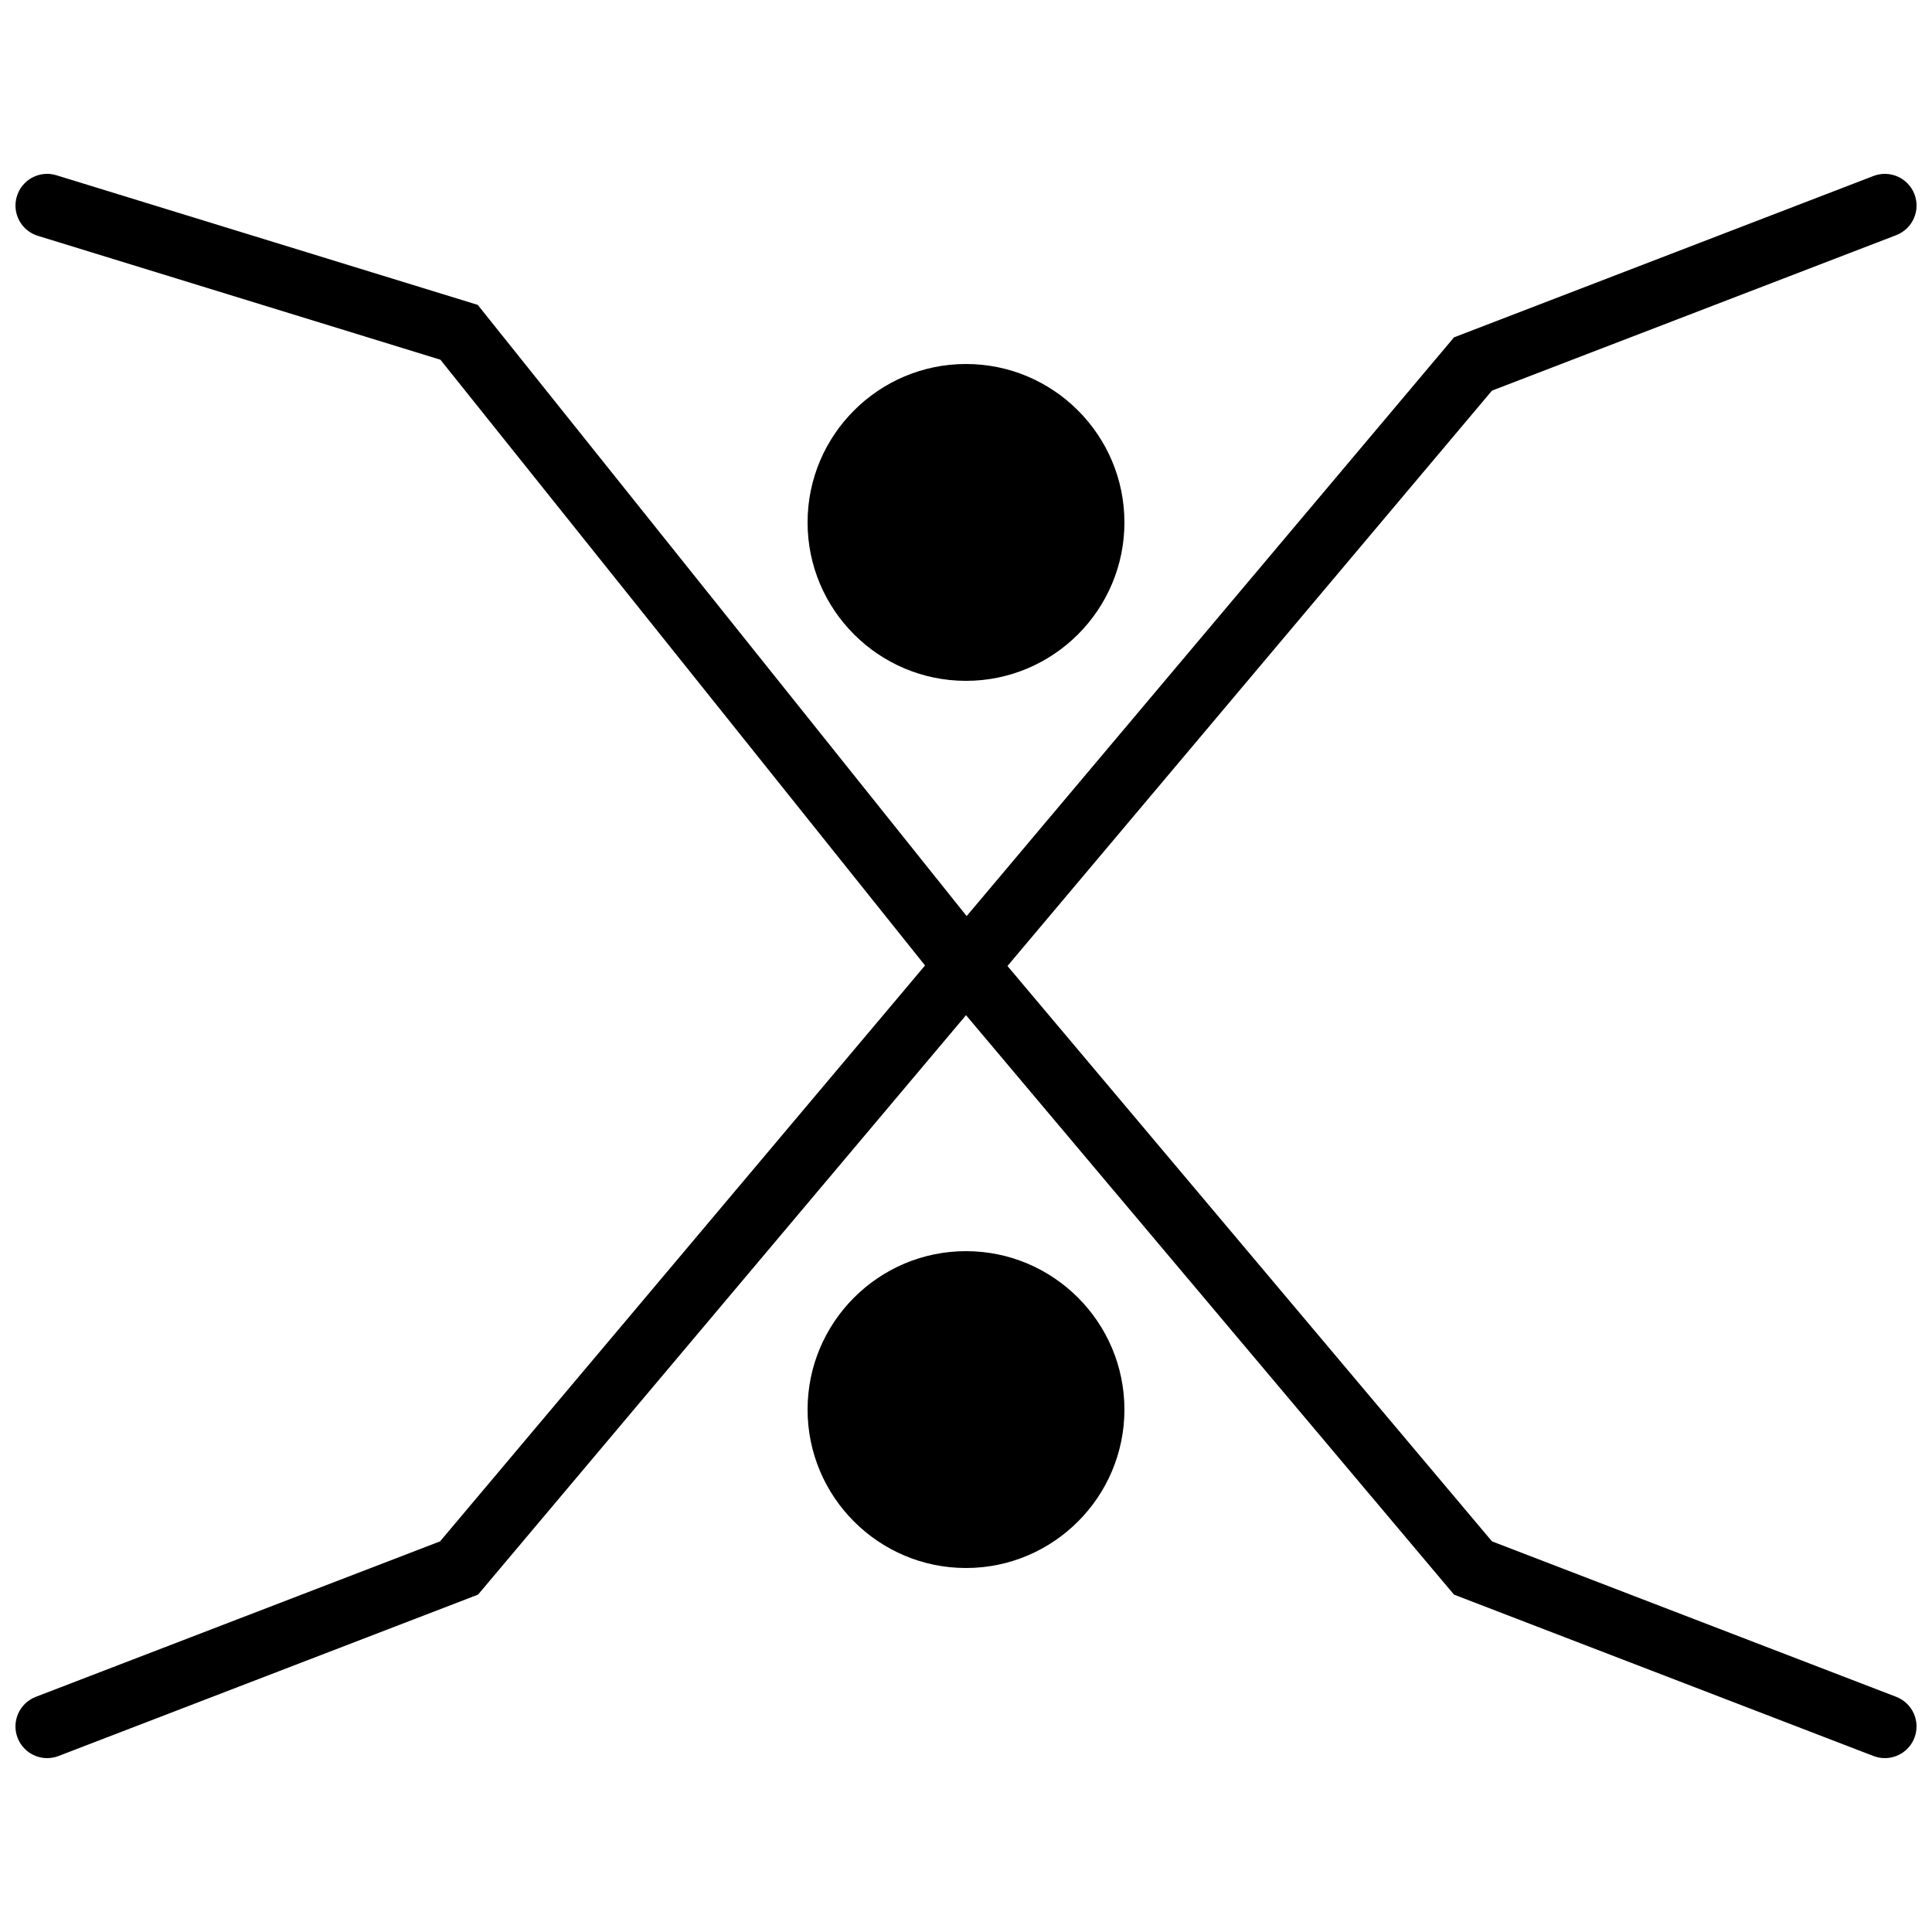
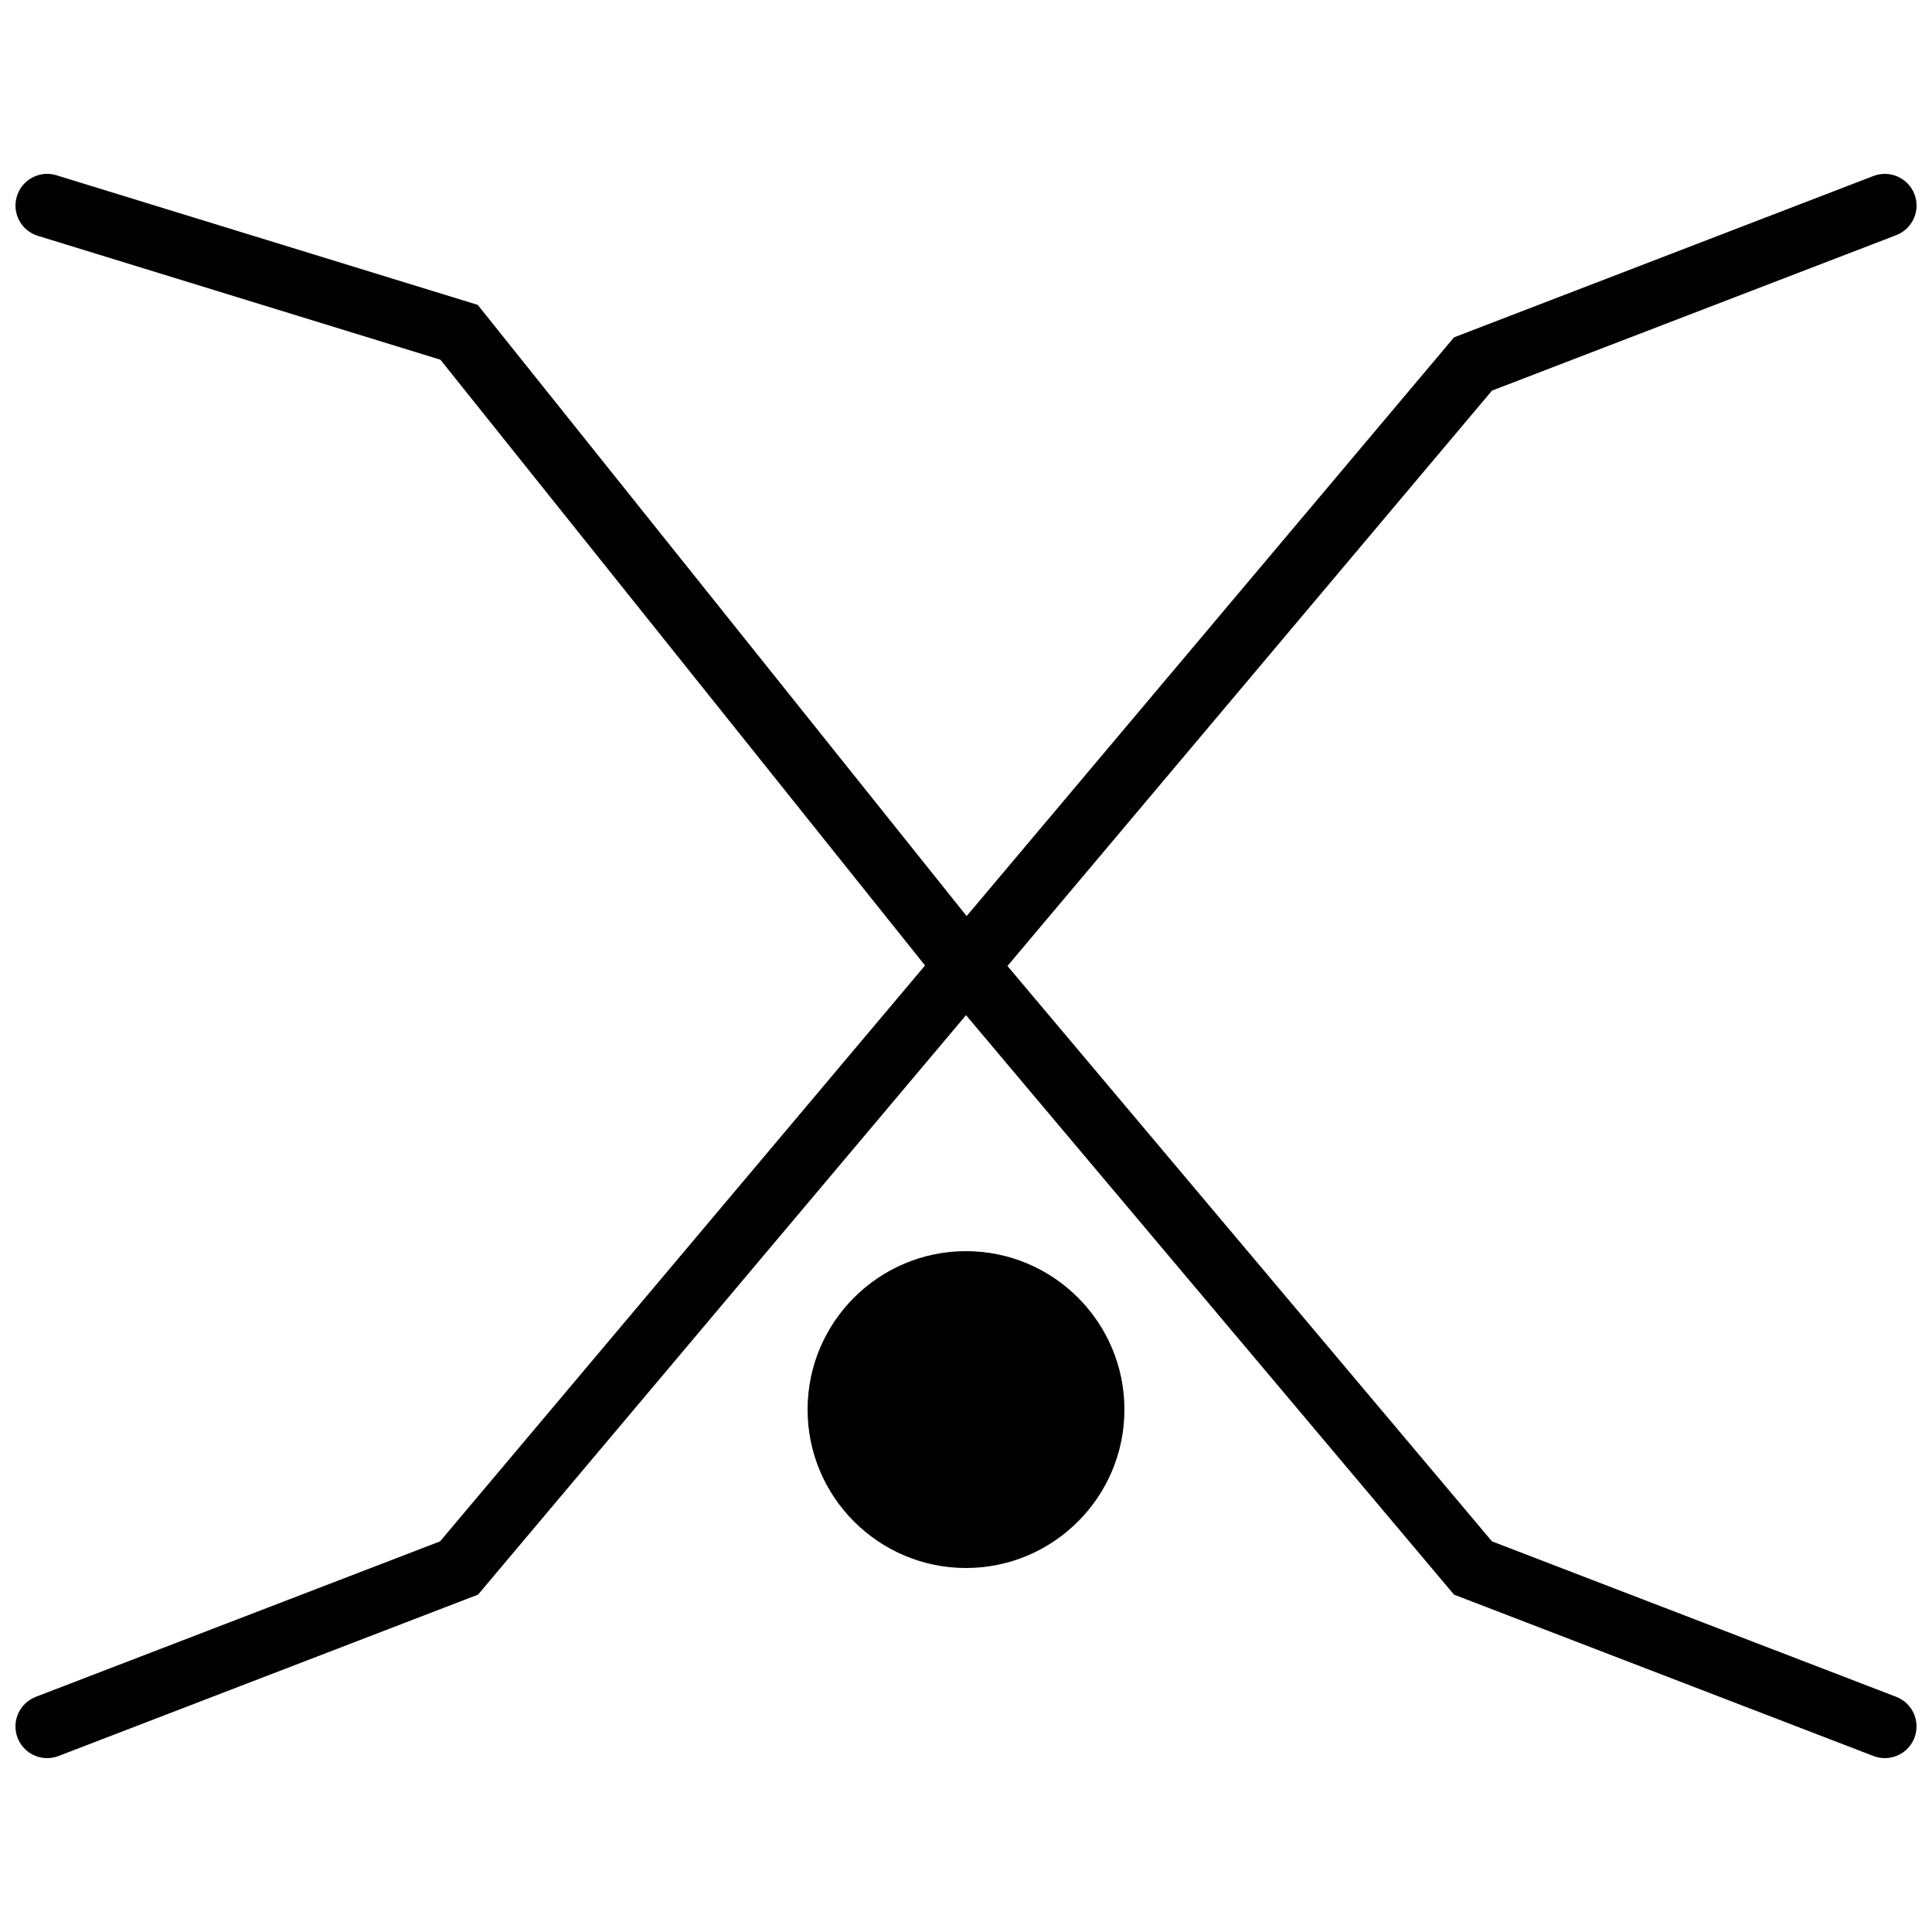
<svg xmlns="http://www.w3.org/2000/svg" width="800px" height="800px" version="1.1" viewBox="144 144 512 512">
  <defs>
    <clipPath id="a">
      <path d="m148.09 190h503.81v420h-503.81z" />
    </clipPath>
  </defs>
  <path d="m400 475.57c-23.148 0-41.984 18.832-41.984 41.984 0 23.148 18.836 41.984 41.984 41.984 23.152 0 41.984-18.836 41.984-41.984 0-23.152-18.832-41.984-41.984-41.984" fill-rule="evenodd" />
-   <path d="m400 324.43c23.152 0 41.984-18.832 41.984-41.984 0-23.148-18.832-41.984-41.984-41.984-23.148 0-41.984 18.836-41.984 41.984 0 23.152 18.836 41.984 41.984 41.984" fill-rule="evenodd" />
  <g clip-path="url(#a)">
    <path d="m646.53 593.68-107.14-41.203-128.4-152.48 128.4-152.48 107.14-41.203c4.324-1.672 6.481-6.523 4.82-10.848-1.672-4.336-6.527-6.492-10.859-4.828l-111.16 42.766-129.16 153.37-129.57-161.98-111.63-34.344c-4.418-1.375-9.137 1.117-10.496 5.559-1.367 4.426 1.125 9.129 5.559 10.488l106.68 32.832 128.43 160.53-128.52 152.62-107.14 41.203c-4.332 1.672-6.488 6.523-4.828 10.848 1.285 3.344 4.469 5.391 7.844 5.391 1 0 2.016-0.184 3.016-0.562l111.17-42.766 129.32-153.56 129.32 153.56 111.16 42.766c0.992 0.387 2.016 0.562 3.023 0.562 3.367 0 6.551-2.047 7.836-5.391 1.66-4.324-0.496-9.176-4.82-10.848" fill-rule="evenodd" />
  </g>
</svg>